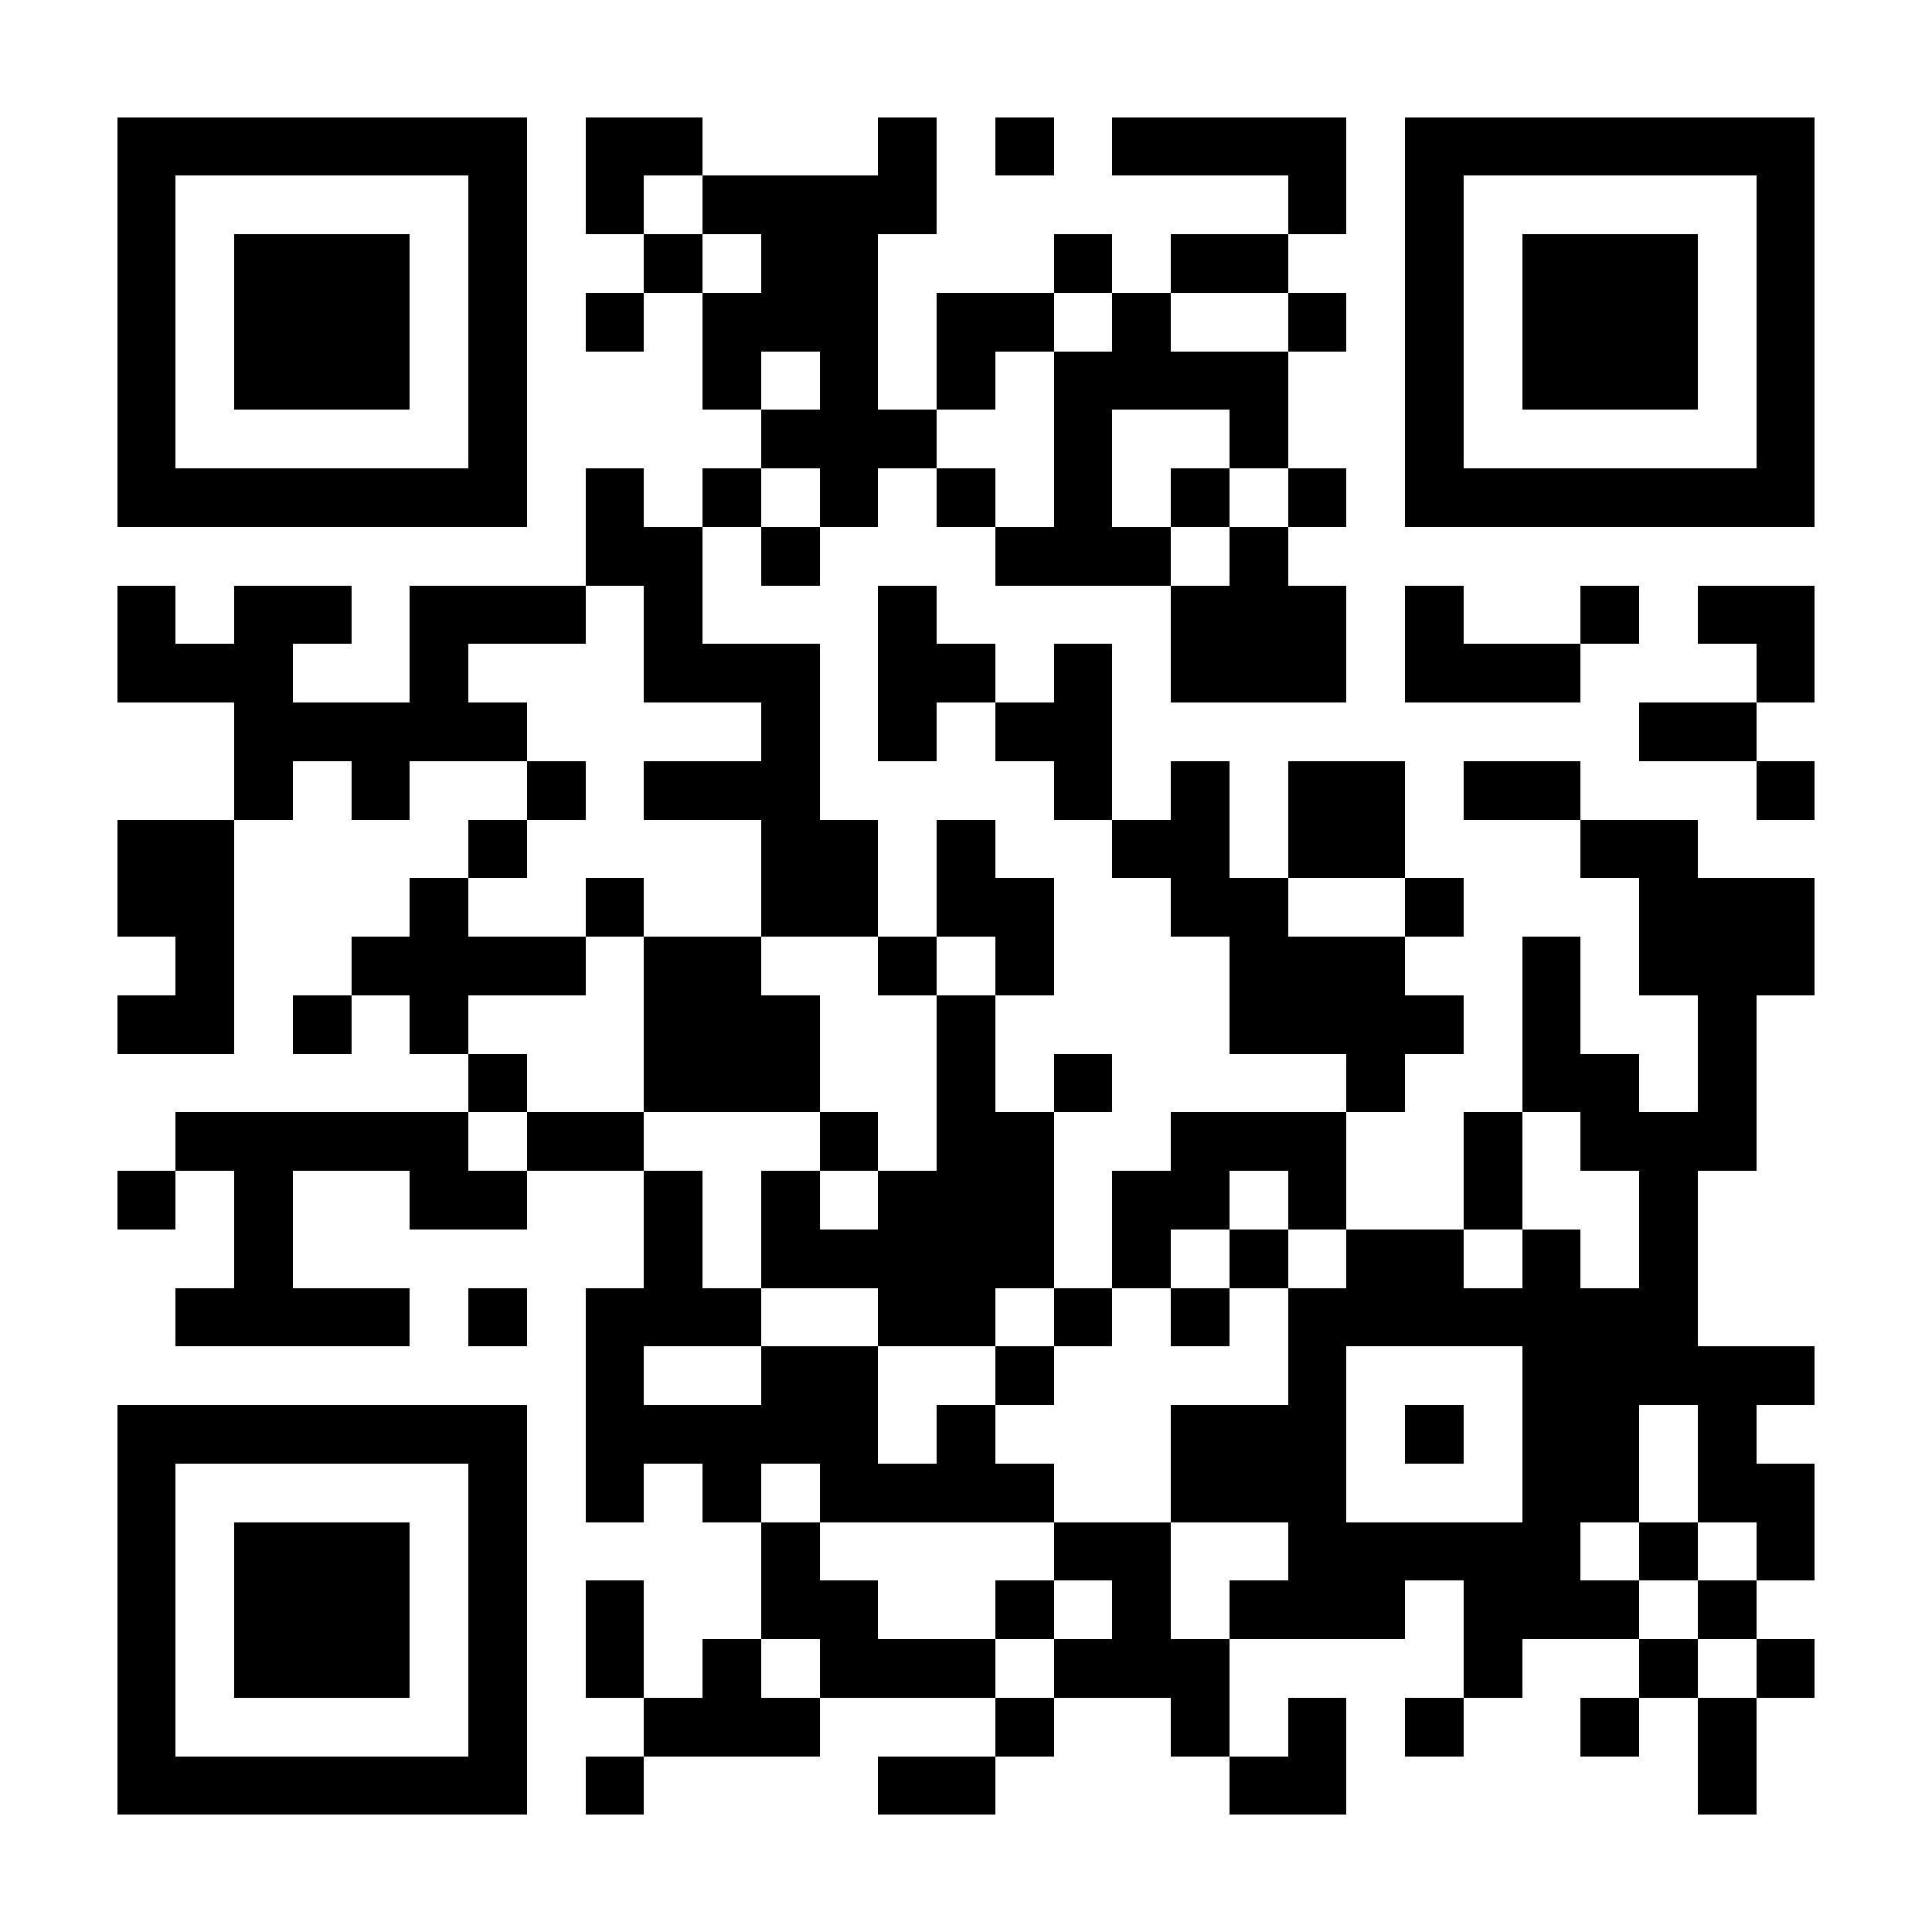
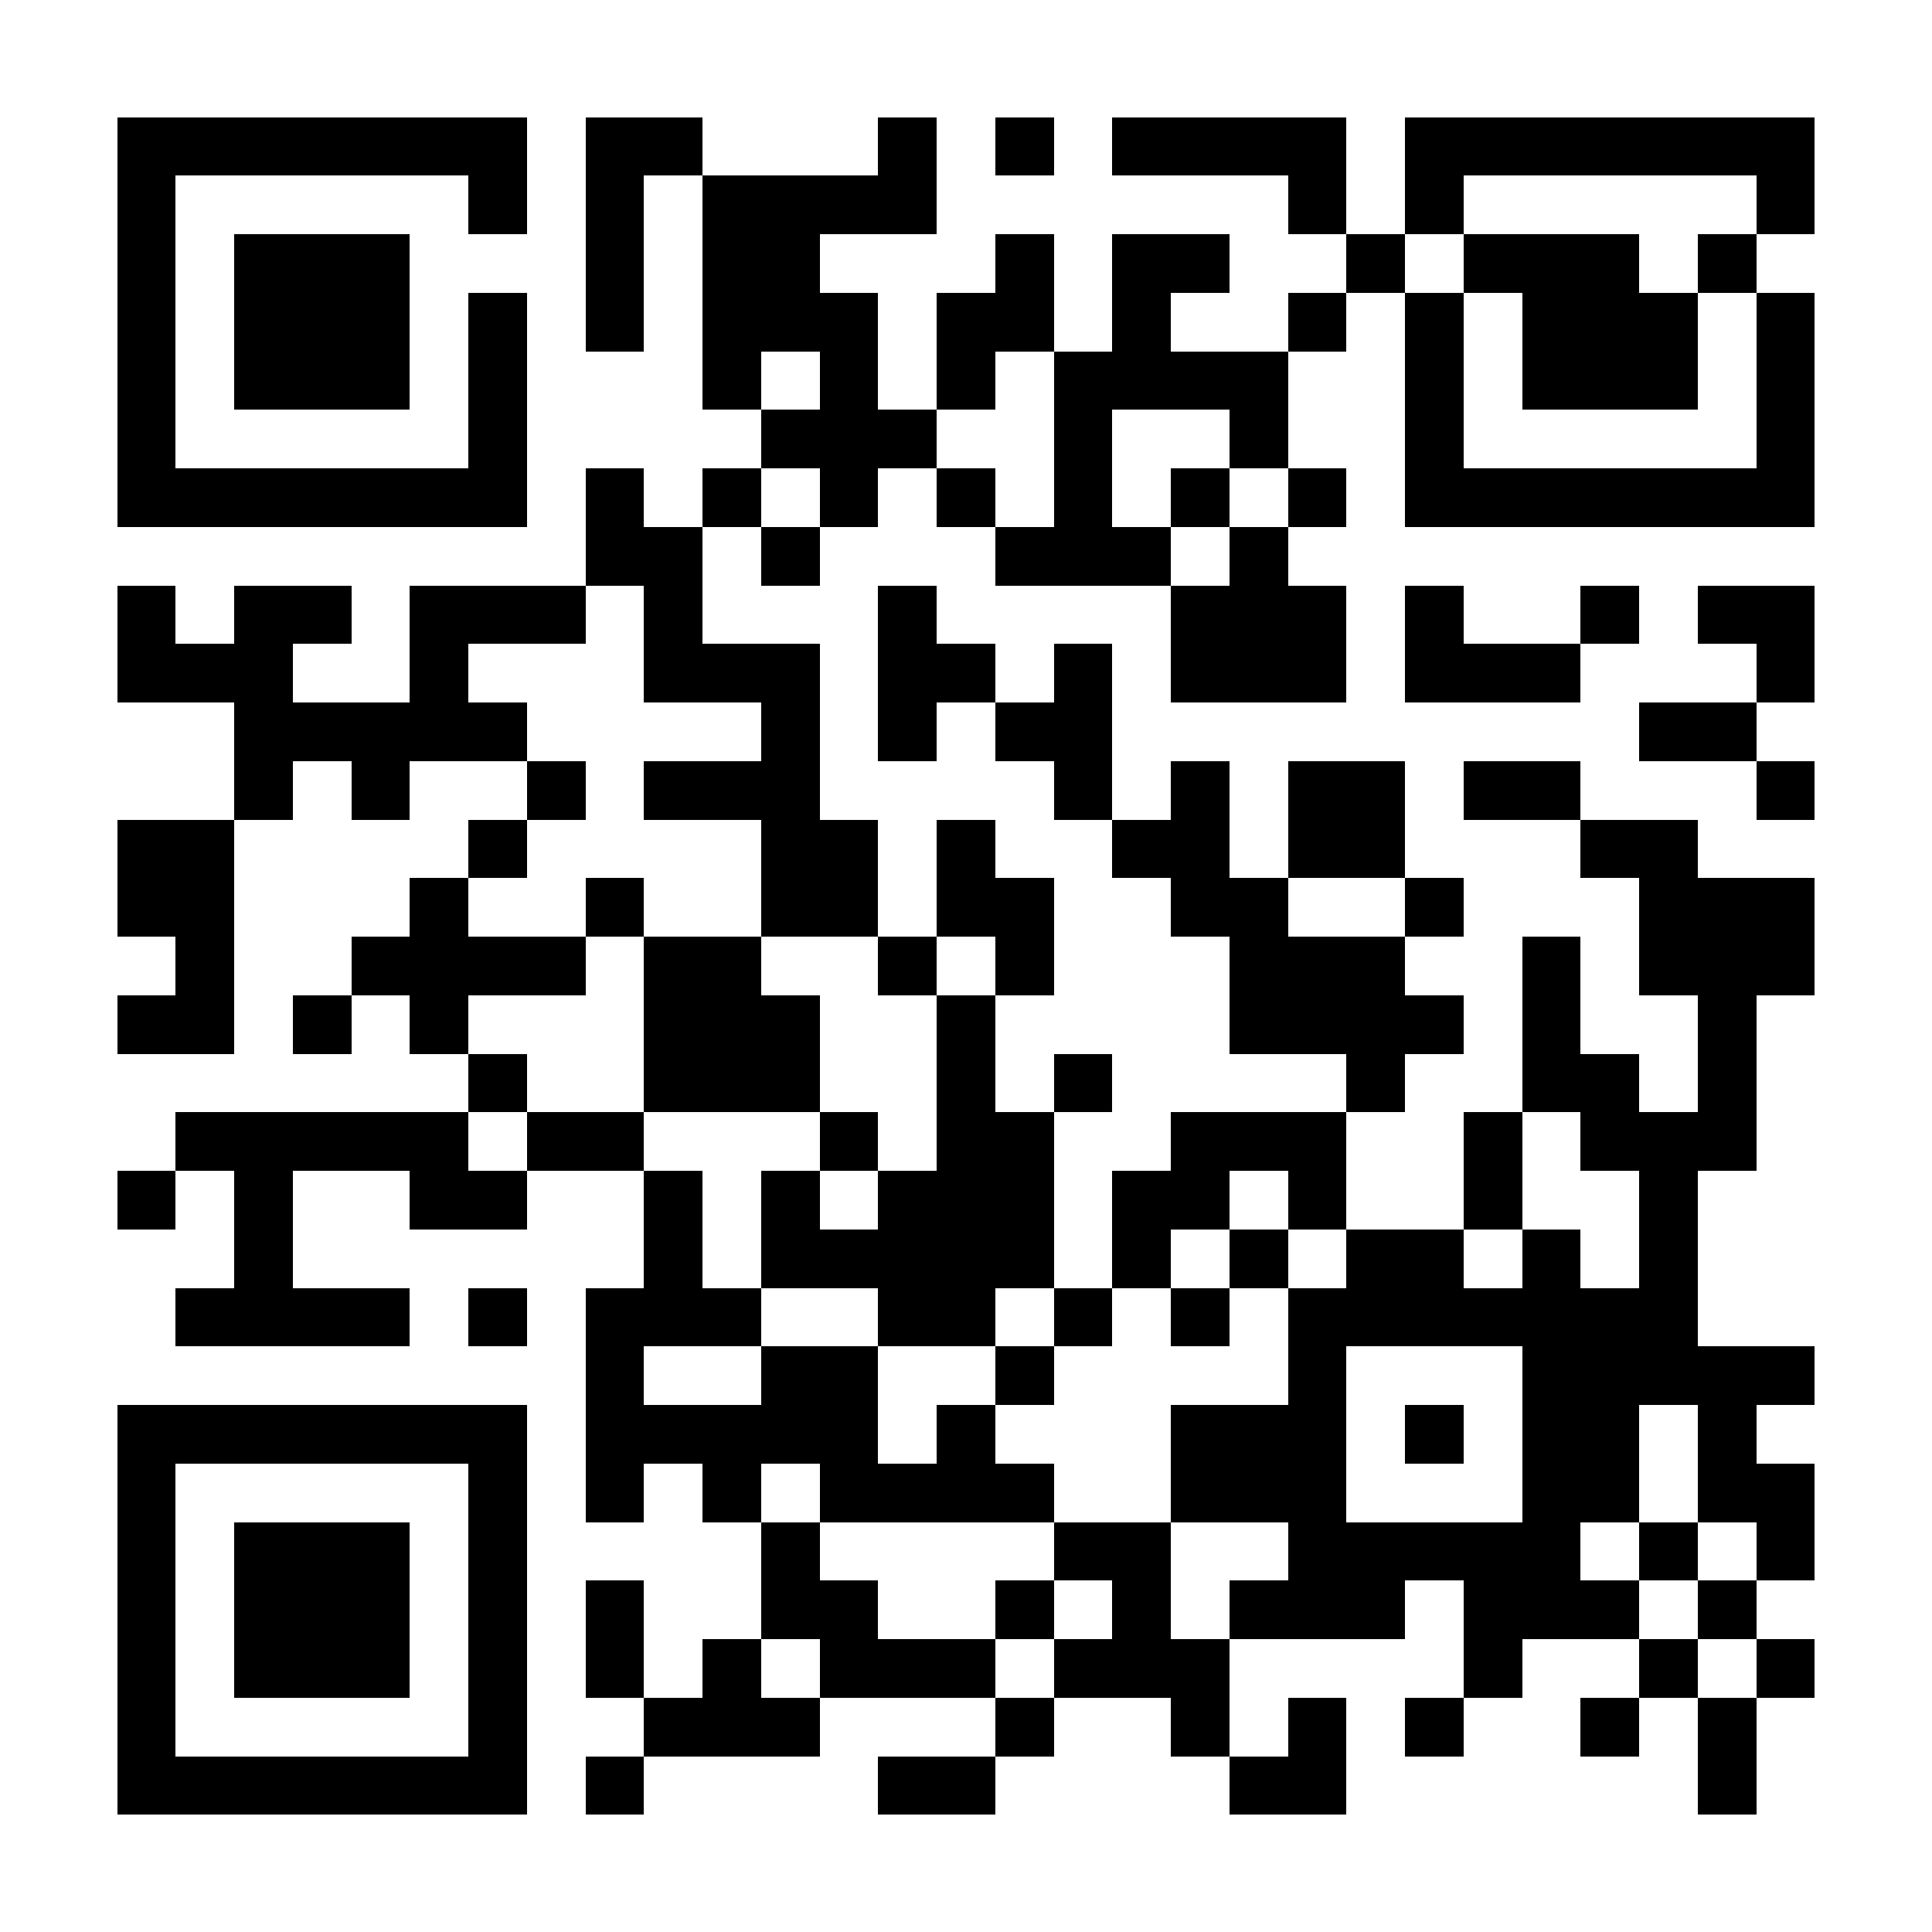
<svg xmlns="http://www.w3.org/2000/svg" fill="#fff" height="33" shape-rendering="crispEdges" style="fill: #fff;" viewBox="0 0 33 33" width="33">
-   <path d="M0 0h33v33H0z" />
-   <path d="M2 2.5h7m1 0h2m3 0h1m1 0h1m1 0h4m1 0h7M2 3.5h1m5 0h1m1 0h1m1 0h4m6 0h1m1 0h1m5 0h1M2 4.5h1m1 0h3m1 0h1m2 0h1m1 0h2m3 0h1m1 0h2m2 0h1m1 0h3m1 0h1M2 5.5h1m1 0h3m1 0h1m1 0h1m1 0h3m1 0h2m1 0h1m2 0h1m1 0h1m1 0h3m1 0h1M2 6.5h1m1 0h3m1 0h1m3 0h1m1 0h1m1 0h1m1 0h4m2 0h1m1 0h3m1 0h1M2 7.5h1m5 0h1m4 0h3m2 0h1m2 0h1m2 0h1m5 0h1M2 8.5h7m1 0h1m1 0h1m1 0h1m1 0h1m1 0h1m1 0h1m1 0h1m1 0h7M10 9.5h2m1 0h1m3 0h3m1 0h1M2 10.5h1m1 0h2m1 0h3m1 0h1m3 0h1m4 0h3m1 0h1m2 0h1m1 0h2M2 11.5h3m2 0h1m3 0h3m1 0h2m1 0h1m1 0h3m1 0h3m3 0h1M4 12.5h5m4 0h1m1 0h1m1 0h2m9 0h2M4 13.5h1m1 0h1m2 0h1m1 0h3m4 0h1m1 0h1m1 0h2m1 0h2m3 0h1M2 14.5h2m4 0h1m4 0h2m1 0h1m2 0h2m1 0h2m3 0h2M2 15.5h2m3 0h1m2 0h1m2 0h2m1 0h2m2 0h2m2 0h1m3 0h3M3 16.5h1m2 0h4m1 0h2m2 0h1m1 0h1m3 0h3m2 0h1m1 0h3M2 17.5h2m1 0h1m1 0h1m3 0h3m2 0h1m4 0h4m1 0h1m2 0h1M8 18.5h1m2 0h3m2 0h1m1 0h1m4 0h1m2 0h2m1 0h1M3 19.5h5m1 0h2m3 0h1m1 0h2m2 0h3m2 0h1m1 0h3M2 20.5h1m1 0h1m2 0h2m2 0h1m1 0h1m1 0h3m1 0h2m1 0h1m2 0h1m2 0h1M4 21.5h1m6 0h1m1 0h5m1 0h1m1 0h1m1 0h2m1 0h1m1 0h1M3 22.5h4m1 0h1m1 0h3m2 0h2m1 0h1m1 0h1m1 0h7M10 23.5h1m2 0h2m2 0h1m4 0h1m3 0h5M2 24.5h7m1 0h5m1 0h1m3 0h3m1 0h1m1 0h2m1 0h1M2 25.5h1m5 0h1m1 0h1m1 0h1m1 0h4m2 0h3m3 0h2m1 0h2M2 26.5h1m1 0h3m1 0h1m4 0h1m4 0h2m2 0h5m1 0h1m1 0h1M2 27.5h1m1 0h3m1 0h1m1 0h1m2 0h2m2 0h1m1 0h1m1 0h3m1 0h3m1 0h1M2 28.5h1m1 0h3m1 0h1m1 0h1m1 0h1m1 0h3m1 0h3m4 0h1m2 0h1m1 0h1M2 29.5h1m5 0h1m2 0h3m3 0h1m2 0h1m1 0h1m1 0h1m2 0h1m1 0h1M2 30.5h7m1 0h1m4 0h2m4 0h2m6 0h1" stroke="#000" />
+   <path d="M2 2.5h7m1 0h2m3 0h1m1 0h1m1 0h4m1 0h7M2 3.5h1m5 0h1m1 0h1m1 0h4m6 0h1m1 0h1m5 0h1M2 4.5h1m1 0h3m1 0m2 0h1m1 0h2m3 0h1m1 0h2m2 0h1m1 0h3m1 0h1M2 5.5h1m1 0h3m1 0h1m1 0h1m1 0h3m1 0h2m1 0h1m2 0h1m1 0h1m1 0h3m1 0h1M2 6.5h1m1 0h3m1 0h1m3 0h1m1 0h1m1 0h1m1 0h4m2 0h1m1 0h3m1 0h1M2 7.5h1m5 0h1m4 0h3m2 0h1m2 0h1m2 0h1m5 0h1M2 8.5h7m1 0h1m1 0h1m1 0h1m1 0h1m1 0h1m1 0h1m1 0h1m1 0h7M10 9.5h2m1 0h1m3 0h3m1 0h1M2 10.5h1m1 0h2m1 0h3m1 0h1m3 0h1m4 0h3m1 0h1m2 0h1m1 0h2M2 11.5h3m2 0h1m3 0h3m1 0h2m1 0h1m1 0h3m1 0h3m3 0h1M4 12.5h5m4 0h1m1 0h1m1 0h2m9 0h2M4 13.5h1m1 0h1m2 0h1m1 0h3m4 0h1m1 0h1m1 0h2m1 0h2m3 0h1M2 14.5h2m4 0h1m4 0h2m1 0h1m2 0h2m1 0h2m3 0h2M2 15.5h2m3 0h1m2 0h1m2 0h2m1 0h2m2 0h2m2 0h1m3 0h3M3 16.5h1m2 0h4m1 0h2m2 0h1m1 0h1m3 0h3m2 0h1m1 0h3M2 17.5h2m1 0h1m1 0h1m3 0h3m2 0h1m4 0h4m1 0h1m2 0h1M8 18.5h1m2 0h3m2 0h1m1 0h1m4 0h1m2 0h2m1 0h1M3 19.5h5m1 0h2m3 0h1m1 0h2m2 0h3m2 0h1m1 0h3M2 20.5h1m1 0h1m2 0h2m2 0h1m1 0h1m1 0h3m1 0h2m1 0h1m2 0h1m2 0h1M4 21.5h1m6 0h1m1 0h5m1 0h1m1 0h1m1 0h2m1 0h1m1 0h1M3 22.5h4m1 0h1m1 0h3m2 0h2m1 0h1m1 0h1m1 0h7M10 23.5h1m2 0h2m2 0h1m4 0h1m3 0h5M2 24.5h7m1 0h5m1 0h1m3 0h3m1 0h1m1 0h2m1 0h1M2 25.5h1m5 0h1m1 0h1m1 0h1m1 0h4m2 0h3m3 0h2m1 0h2M2 26.5h1m1 0h3m1 0h1m4 0h1m4 0h2m2 0h5m1 0h1m1 0h1M2 27.5h1m1 0h3m1 0h1m1 0h1m2 0h2m2 0h1m1 0h1m1 0h3m1 0h3m1 0h1M2 28.5h1m1 0h3m1 0h1m1 0h1m1 0h1m1 0h3m1 0h3m4 0h1m2 0h1m1 0h1M2 29.5h1m5 0h1m2 0h3m3 0h1m2 0h1m1 0h1m1 0h1m2 0h1m1 0h1M2 30.5h7m1 0h1m4 0h2m4 0h2m6 0h1" stroke="#000" />
</svg>